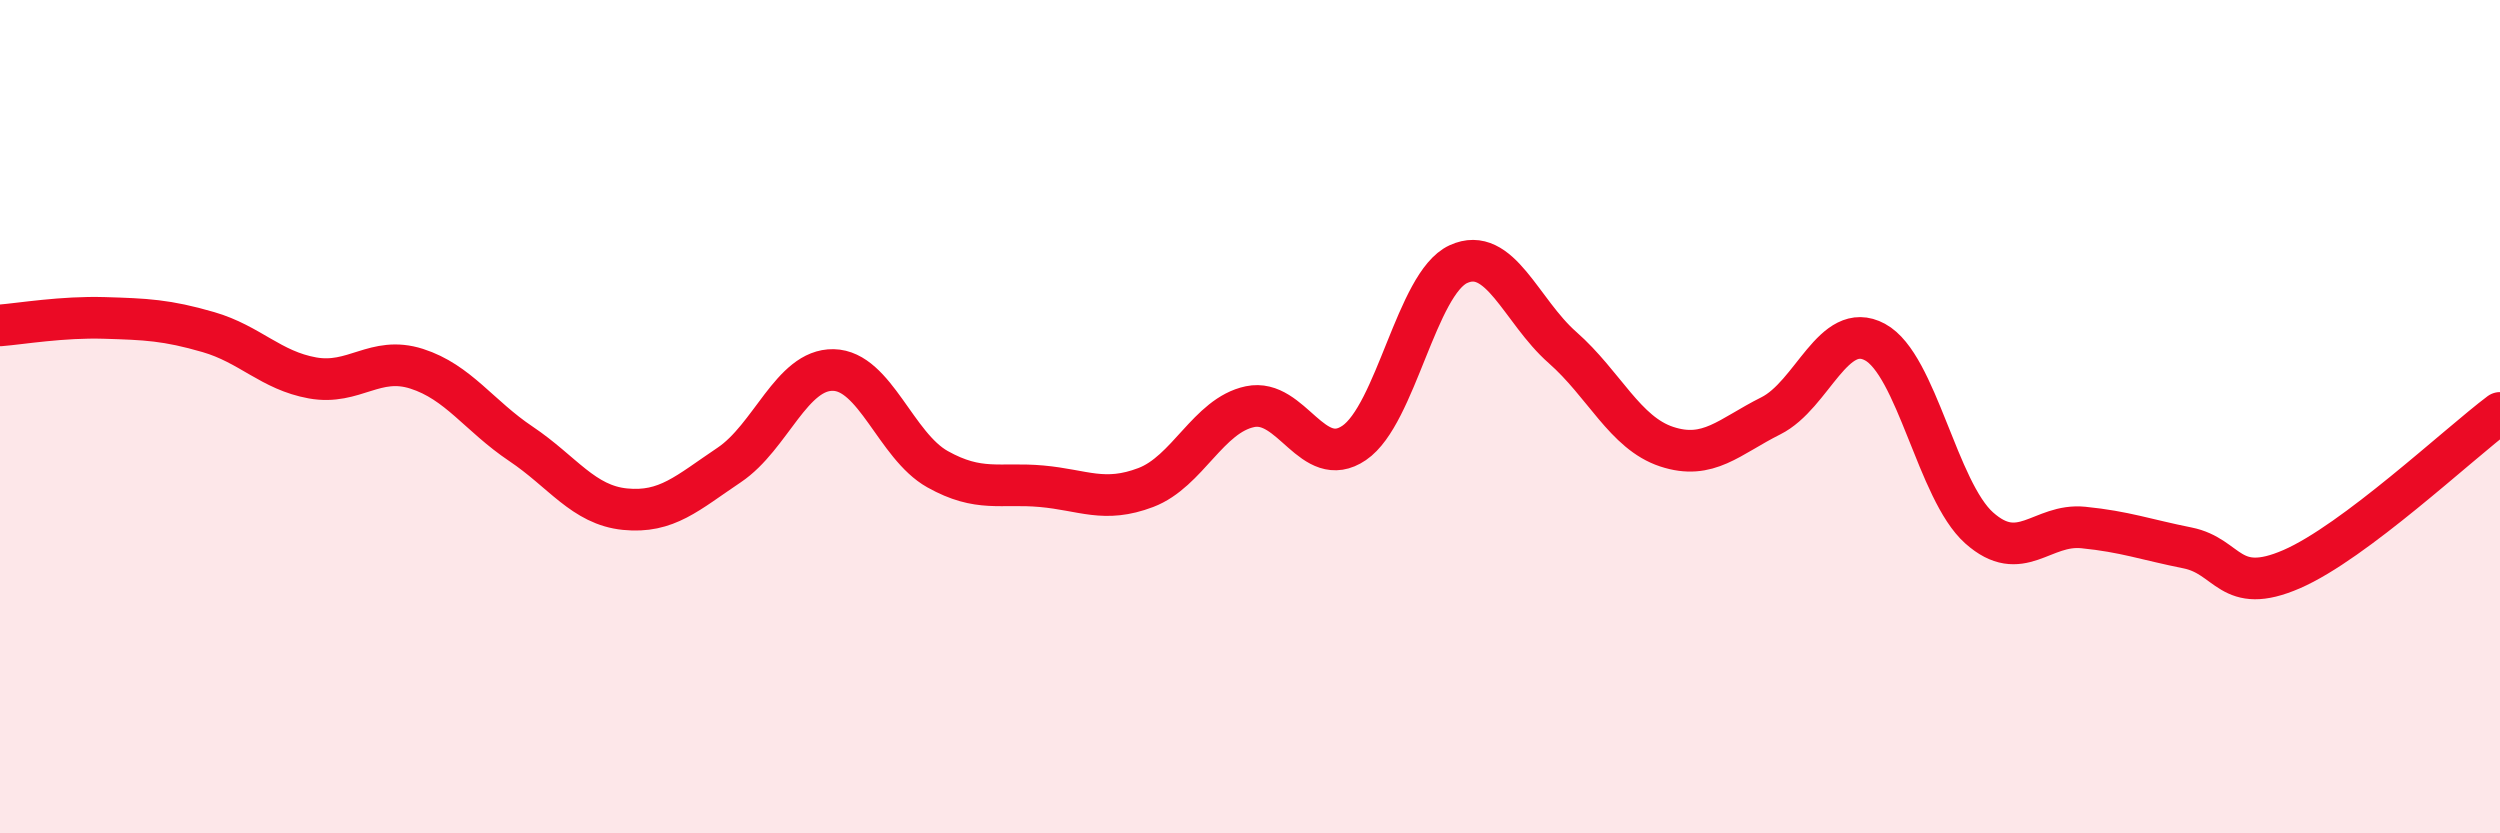
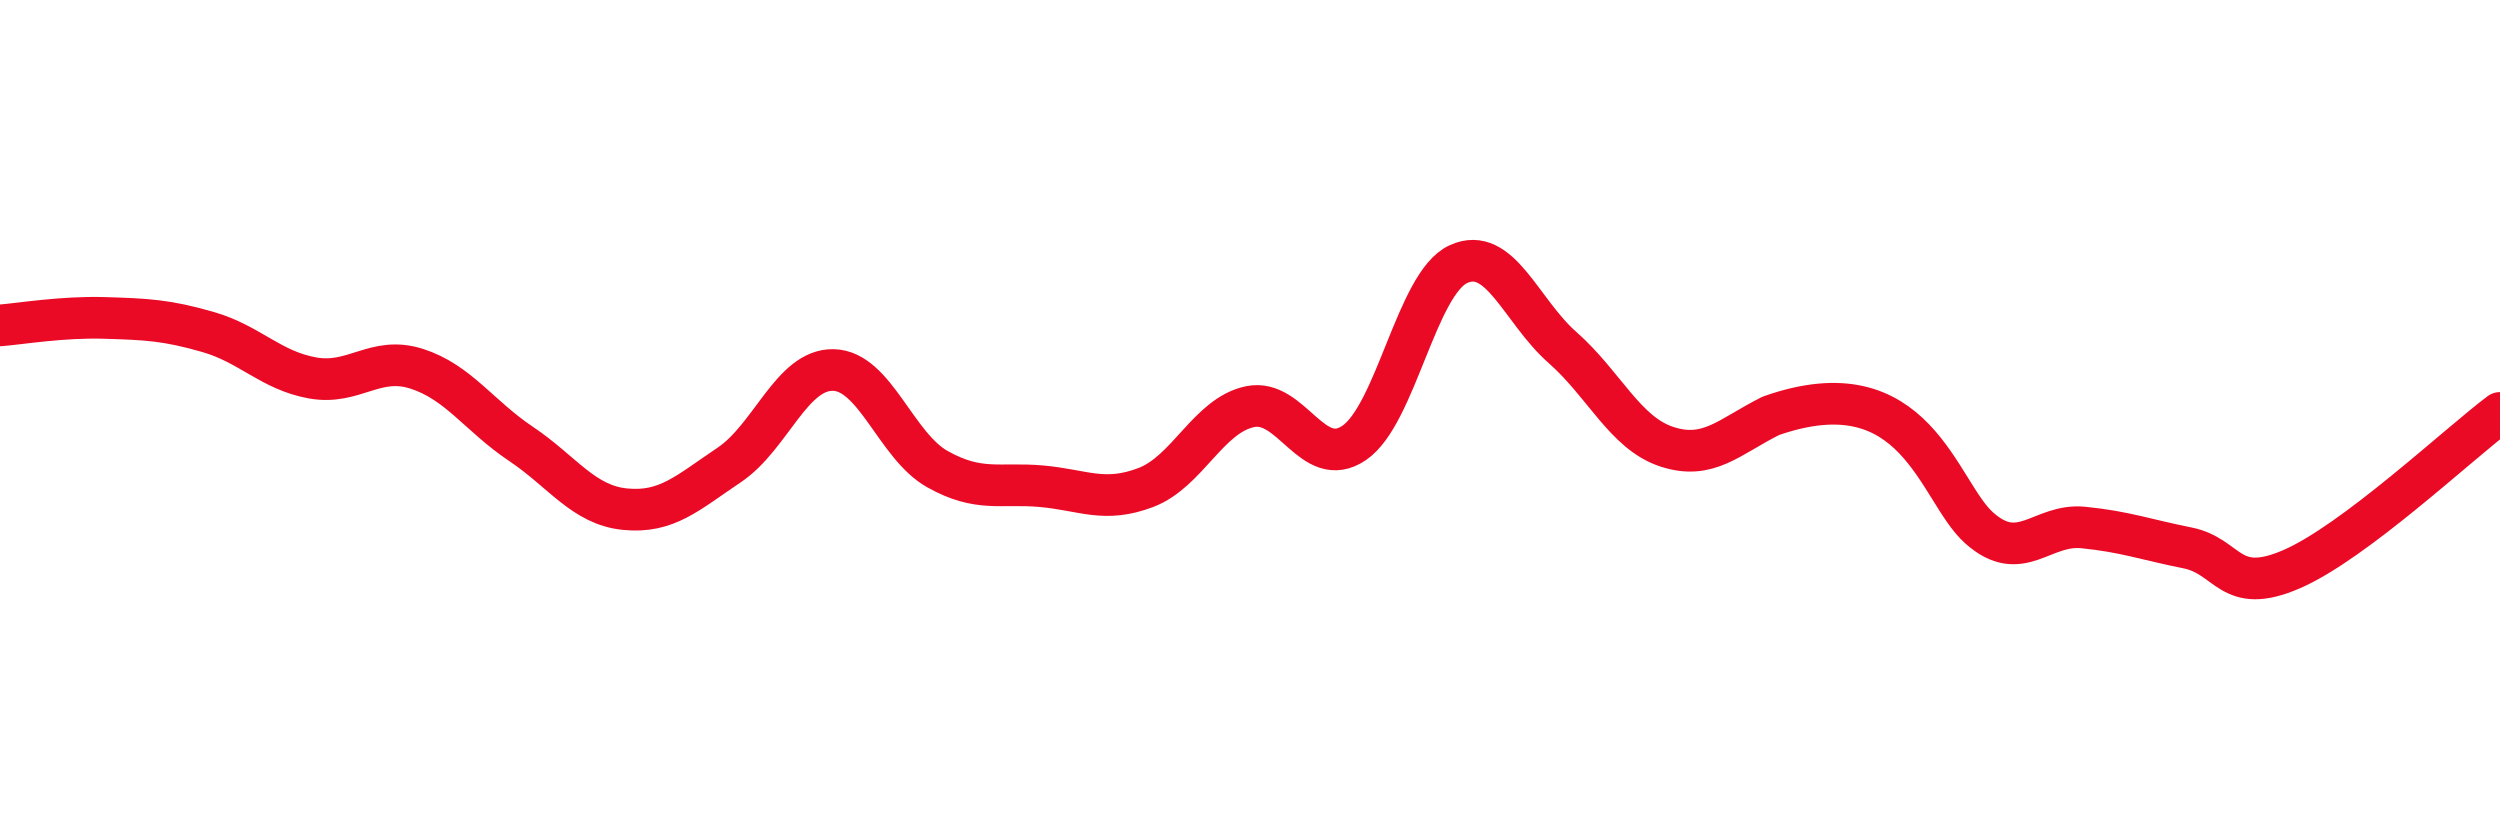
<svg xmlns="http://www.w3.org/2000/svg" width="60" height="20" viewBox="0 0 60 20">
-   <path d="M 0,7.81 C 0.5,7.77 1.5,7.6 2.5,7.63 C 3.5,7.66 4,7.68 5,7.97 C 6,8.26 6.5,8.89 7.5,9.07 C 8.5,9.25 9,8.53 10,8.85 C 11,9.17 11.5,9.98 12.5,10.65 C 13.5,11.32 14,12.12 15,12.22 C 16,12.32 16.5,11.83 17.5,11.16 C 18.5,10.49 19,8.86 20,8.88 C 21,8.9 21.5,10.7 22.5,11.26 C 23.5,11.82 24,11.58 25,11.67 C 26,11.76 26.5,12.08 27.5,11.7 C 28.5,11.32 29,9.97 30,9.76 C 31,9.55 31.5,11.31 32.5,10.63 C 33.5,9.95 34,6.8 35,6.34 C 36,5.88 36.5,7.46 37.5,8.34 C 38.5,9.22 39,10.39 40,10.72 C 41,11.05 41.5,10.48 42.5,9.98 C 43.5,9.48 44,7.67 45,8.21 C 46,8.75 46.5,11.78 47.5,12.67 C 48.5,13.56 49,12.56 50,12.66 C 51,12.76 51.5,12.95 52.5,13.15 C 53.5,13.35 53.5,14.31 55,13.66 C 56.5,13.01 59,10.66 60,9.91L60 20L0 20Z" fill="#EB0A25" opacity="0.1" stroke-linecap="round" stroke-linejoin="round" />
-   <path d="M 0,7.81 C 0.5,7.77 1.5,7.6 2.5,7.63 C 3.5,7.66 4,7.68 5,7.97 C 6,8.26 6.5,8.89 7.5,9.07 C 8.5,9.25 9,8.53 10,8.85 C 11,9.17 11.5,9.98 12.5,10.65 C 13.5,11.32 14,12.12 15,12.22 C 16,12.32 16.5,11.83 17.5,11.16 C 18.5,10.49 19,8.86 20,8.88 C 21,8.9 21.5,10.7 22.5,11.26 C 23.5,11.82 24,11.58 25,11.67 C 26,11.76 26.5,12.08 27.5,11.7 C 28.5,11.32 29,9.97 30,9.76 C 31,9.55 31.5,11.31 32.5,10.63 C 33.5,9.95 34,6.8 35,6.34 C 36,5.88 36.5,7.46 37.5,8.34 C 38.5,9.22 39,10.39 40,10.72 C 41,11.05 41.5,10.48 42.5,9.98 C 43.5,9.48 44,7.67 45,8.21 C 46,8.75 46.5,11.78 47.5,12.67 C 48.5,13.56 49,12.56 50,12.66 C 51,12.76 51.5,12.95 52.5,13.15 C 53.5,13.35 53.5,14.31 55,13.66 C 56.5,13.01 59,10.66 60,9.91" stroke="#EB0A25" stroke-width="1" fill="none" stroke-linecap="round" stroke-linejoin="round" />
+   <path d="M 0,7.81 C 0.5,7.77 1.5,7.6 2.5,7.63 C 3.5,7.66 4,7.68 5,7.97 C 6,8.26 6.5,8.89 7.5,9.07 C 8.5,9.25 9,8.53 10,8.85 C 11,9.17 11.5,9.98 12.5,10.65 C 13.5,11.32 14,12.12 15,12.22 C 16,12.32 16.5,11.83 17.5,11.16 C 18.5,10.49 19,8.86 20,8.88 C 21,8.9 21.5,10.7 22.5,11.26 C 23.5,11.82 24,11.58 25,11.67 C 26,11.76 26.5,12.08 27.5,11.7 C 28.5,11.32 29,9.97 30,9.76 C 31,9.55 31.5,11.31 32.5,10.63 C 33.5,9.95 34,6.8 35,6.34 C 36,5.88 36.5,7.46 37.5,8.34 C 38.5,9.22 39,10.39 40,10.72 C 41,11.05 41.5,10.48 42.5,9.98 C 46,8.75 46.5,11.78 47.5,12.67 C 48.5,13.56 49,12.56 50,12.66 C 51,12.76 51.5,12.95 52.5,13.15 C 53.5,13.35 53.5,14.31 55,13.66 C 56.5,13.01 59,10.66 60,9.91" stroke="#EB0A25" stroke-width="1" fill="none" stroke-linecap="round" stroke-linejoin="round" />
</svg>